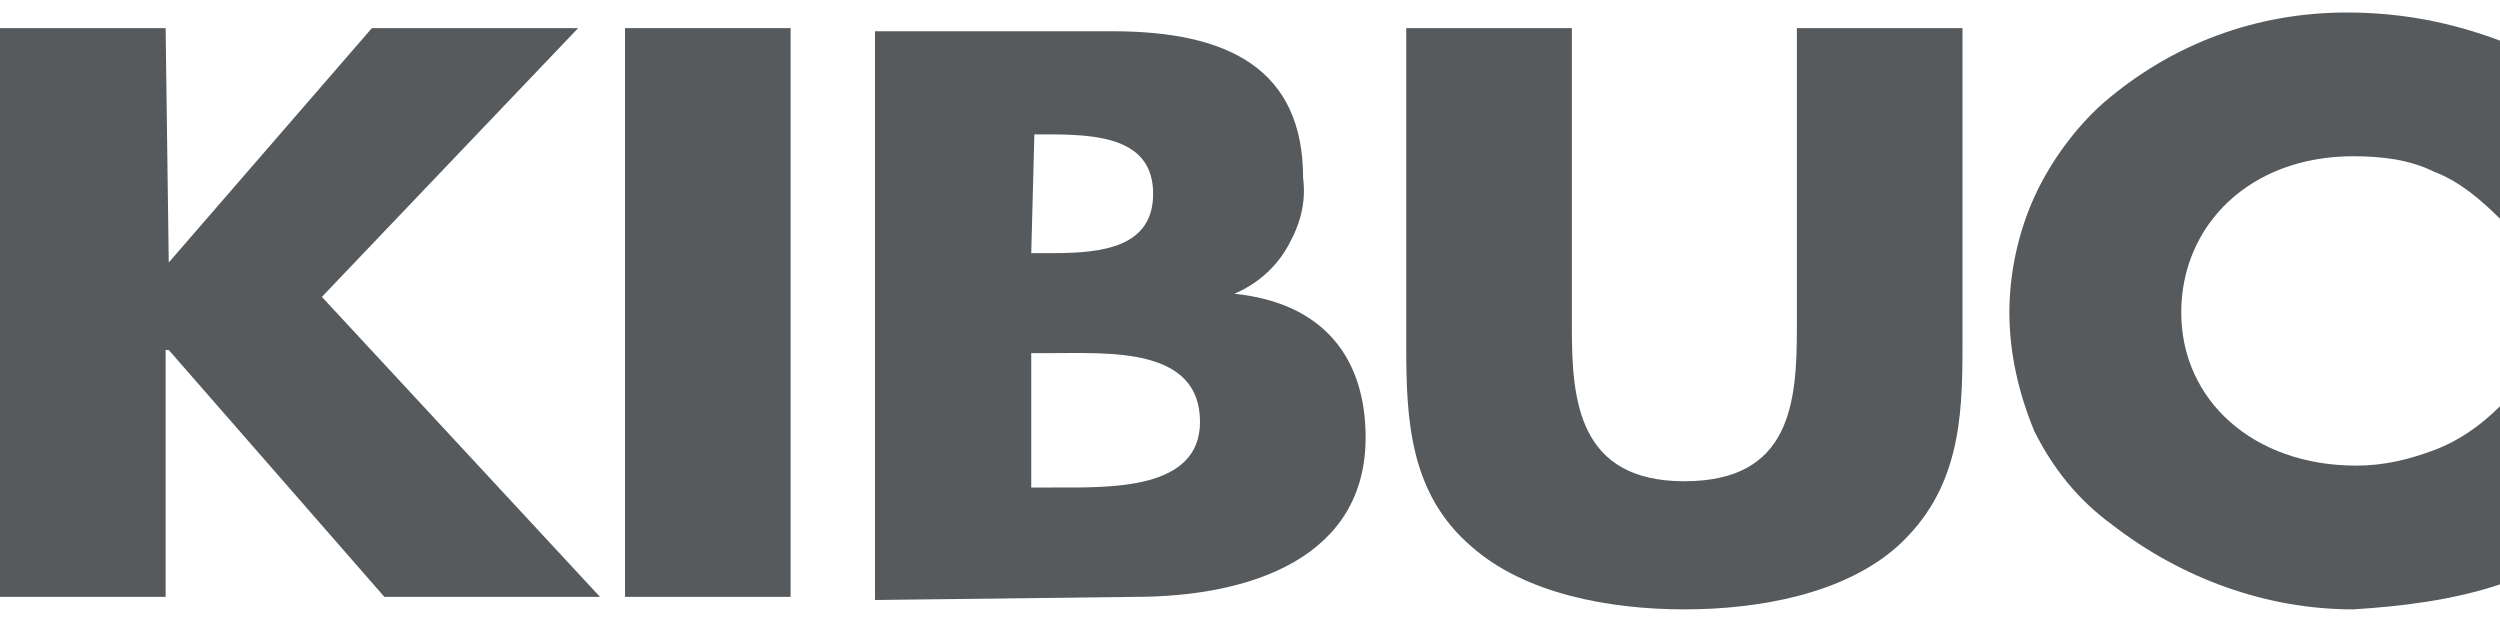
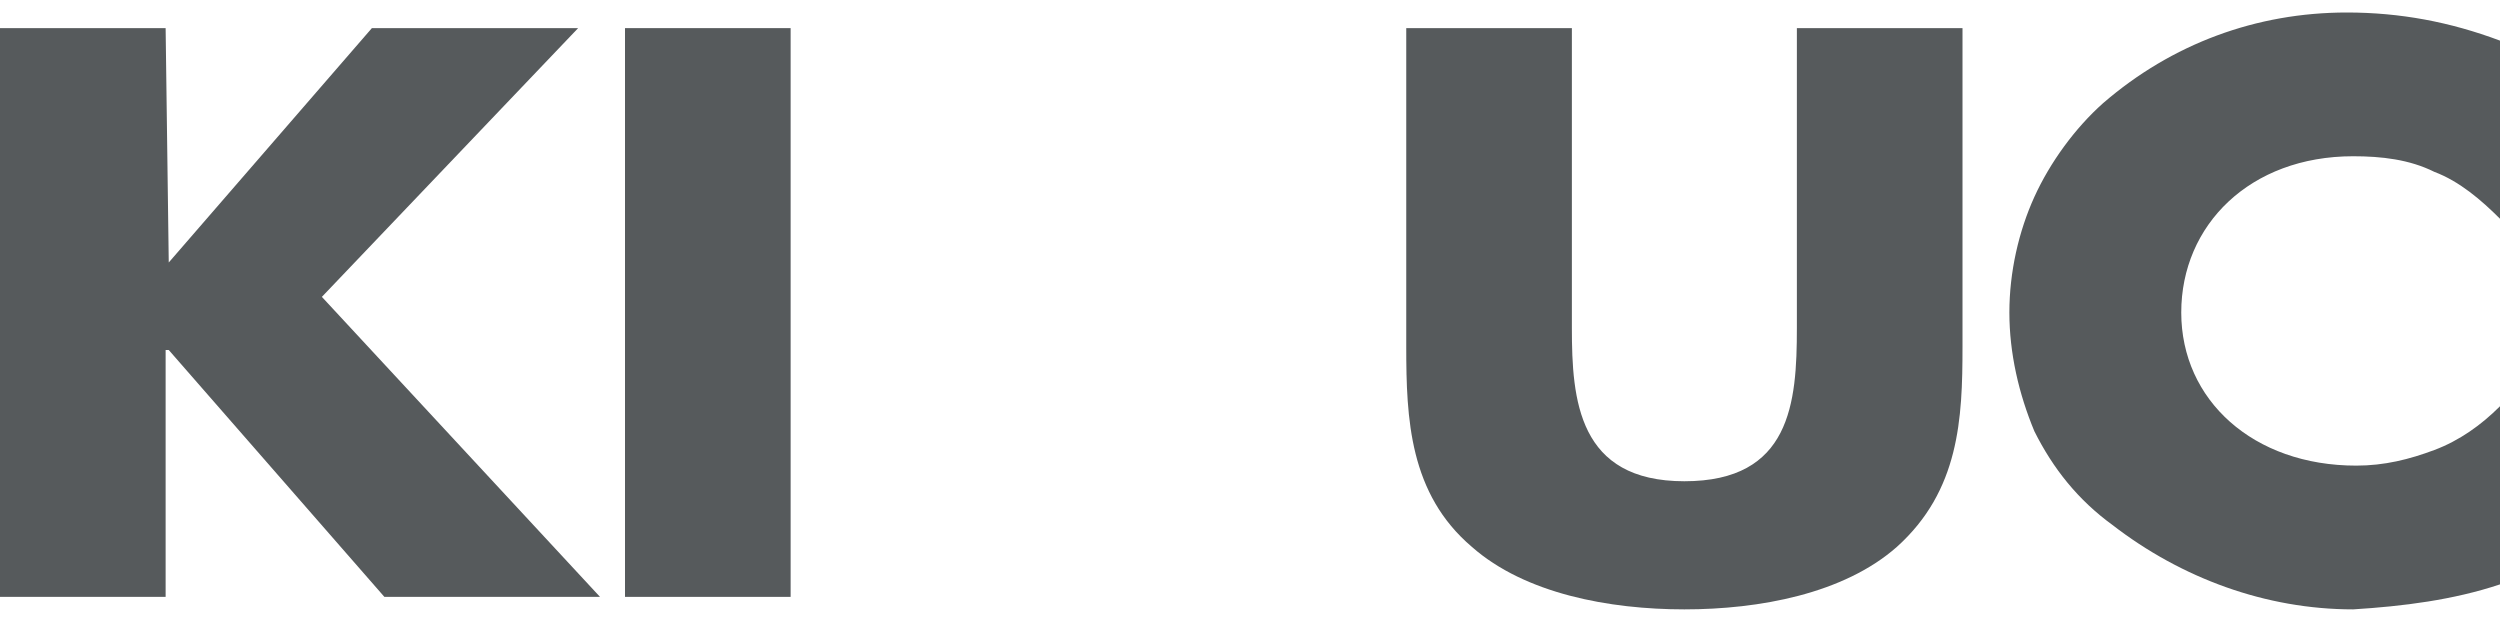
<svg xmlns="http://www.w3.org/2000/svg" version="1.1" id="Capa_1" x="0px" y="0px" viewBox="0 0 80 20" style="enable-background:new 0 0 80 20;" xml:space="preserve">
  <style type="text/css">
	.st0{fill:#565A5C;}
</style>
  <path class="st0" d="M5.4,8.4L5.4,8.4L5.3,0.9H0v18.2h5.3v-7.9h0.1l6.9,7.9h6.9l-8.9-9.6l8.2-8.6h-6.6L5.4,8.4z" />
  <path class="st0" d="M25.3,0.9H20v18.2h5.3V0.9z" />
  <path class="st0" d="M57.5,0.9v9.6c0,2.4-0.2,4.9-3.6,4.9c-3.4,0-3.6-2.6-3.6-4.9V0.9H45v10.2c0,2.3,0.1,4.7,2.1,6.4  c1.7,1.5,4.4,2,6.8,2s5.1-0.5,6.8-2c2-1.8,2.1-4.1,2.1-6.4V0.9H57.5z" />
  <path class="st0" d="M80,1.3c-1.6-0.6-3.2-0.9-4.9-0.9c-2.9,0-5.6,1-7.8,2.9c-0.9,0.8-1.7,1.9-2.2,3s-0.8,2.4-0.8,3.7  s0.3,2.6,0.8,3.8c0.6,1.2,1.4,2.2,2.5,3c2.2,1.7,4.9,2.7,7.7,2.7c1.6-0.1,3.2-0.3,4.7-0.8V13c-0.6,0.6-1.3,1.1-2.1,1.4  c-0.8,0.3-1.6,0.5-2.5,0.5c-3.3,0-5.6-2.1-5.6-4.9s2.2-5,5.5-5c0.9,0,1.8,0.1,2.6,0.5C78.7,5.8,79.4,6.4,80,7V1.3z" />
-   <path class="st0" d="M33.1,4.3h0.4c1.6,0,3.4,0.1,3.4,1.9c0,1.7-1.6,1.9-3.2,1.9H33L33.1,4.3L33.1,4.3z M36.3,19.1  c3.8,0,7.4-1.3,7.4-5.1c0-2.5-1.3-4.3-4.2-4.6l0,0c0.7-0.3,1.3-0.8,1.7-1.5s0.6-1.4,0.5-2.2c0-3.5-2.4-4.7-6.1-4.7H28v18.2  L36.3,19.1z M33,11.3h0.6c1.9,0,4.8-0.2,4.8,2.2c0,2.2-2.9,2.1-4.7,2.1H33V11.3z" />
</svg>